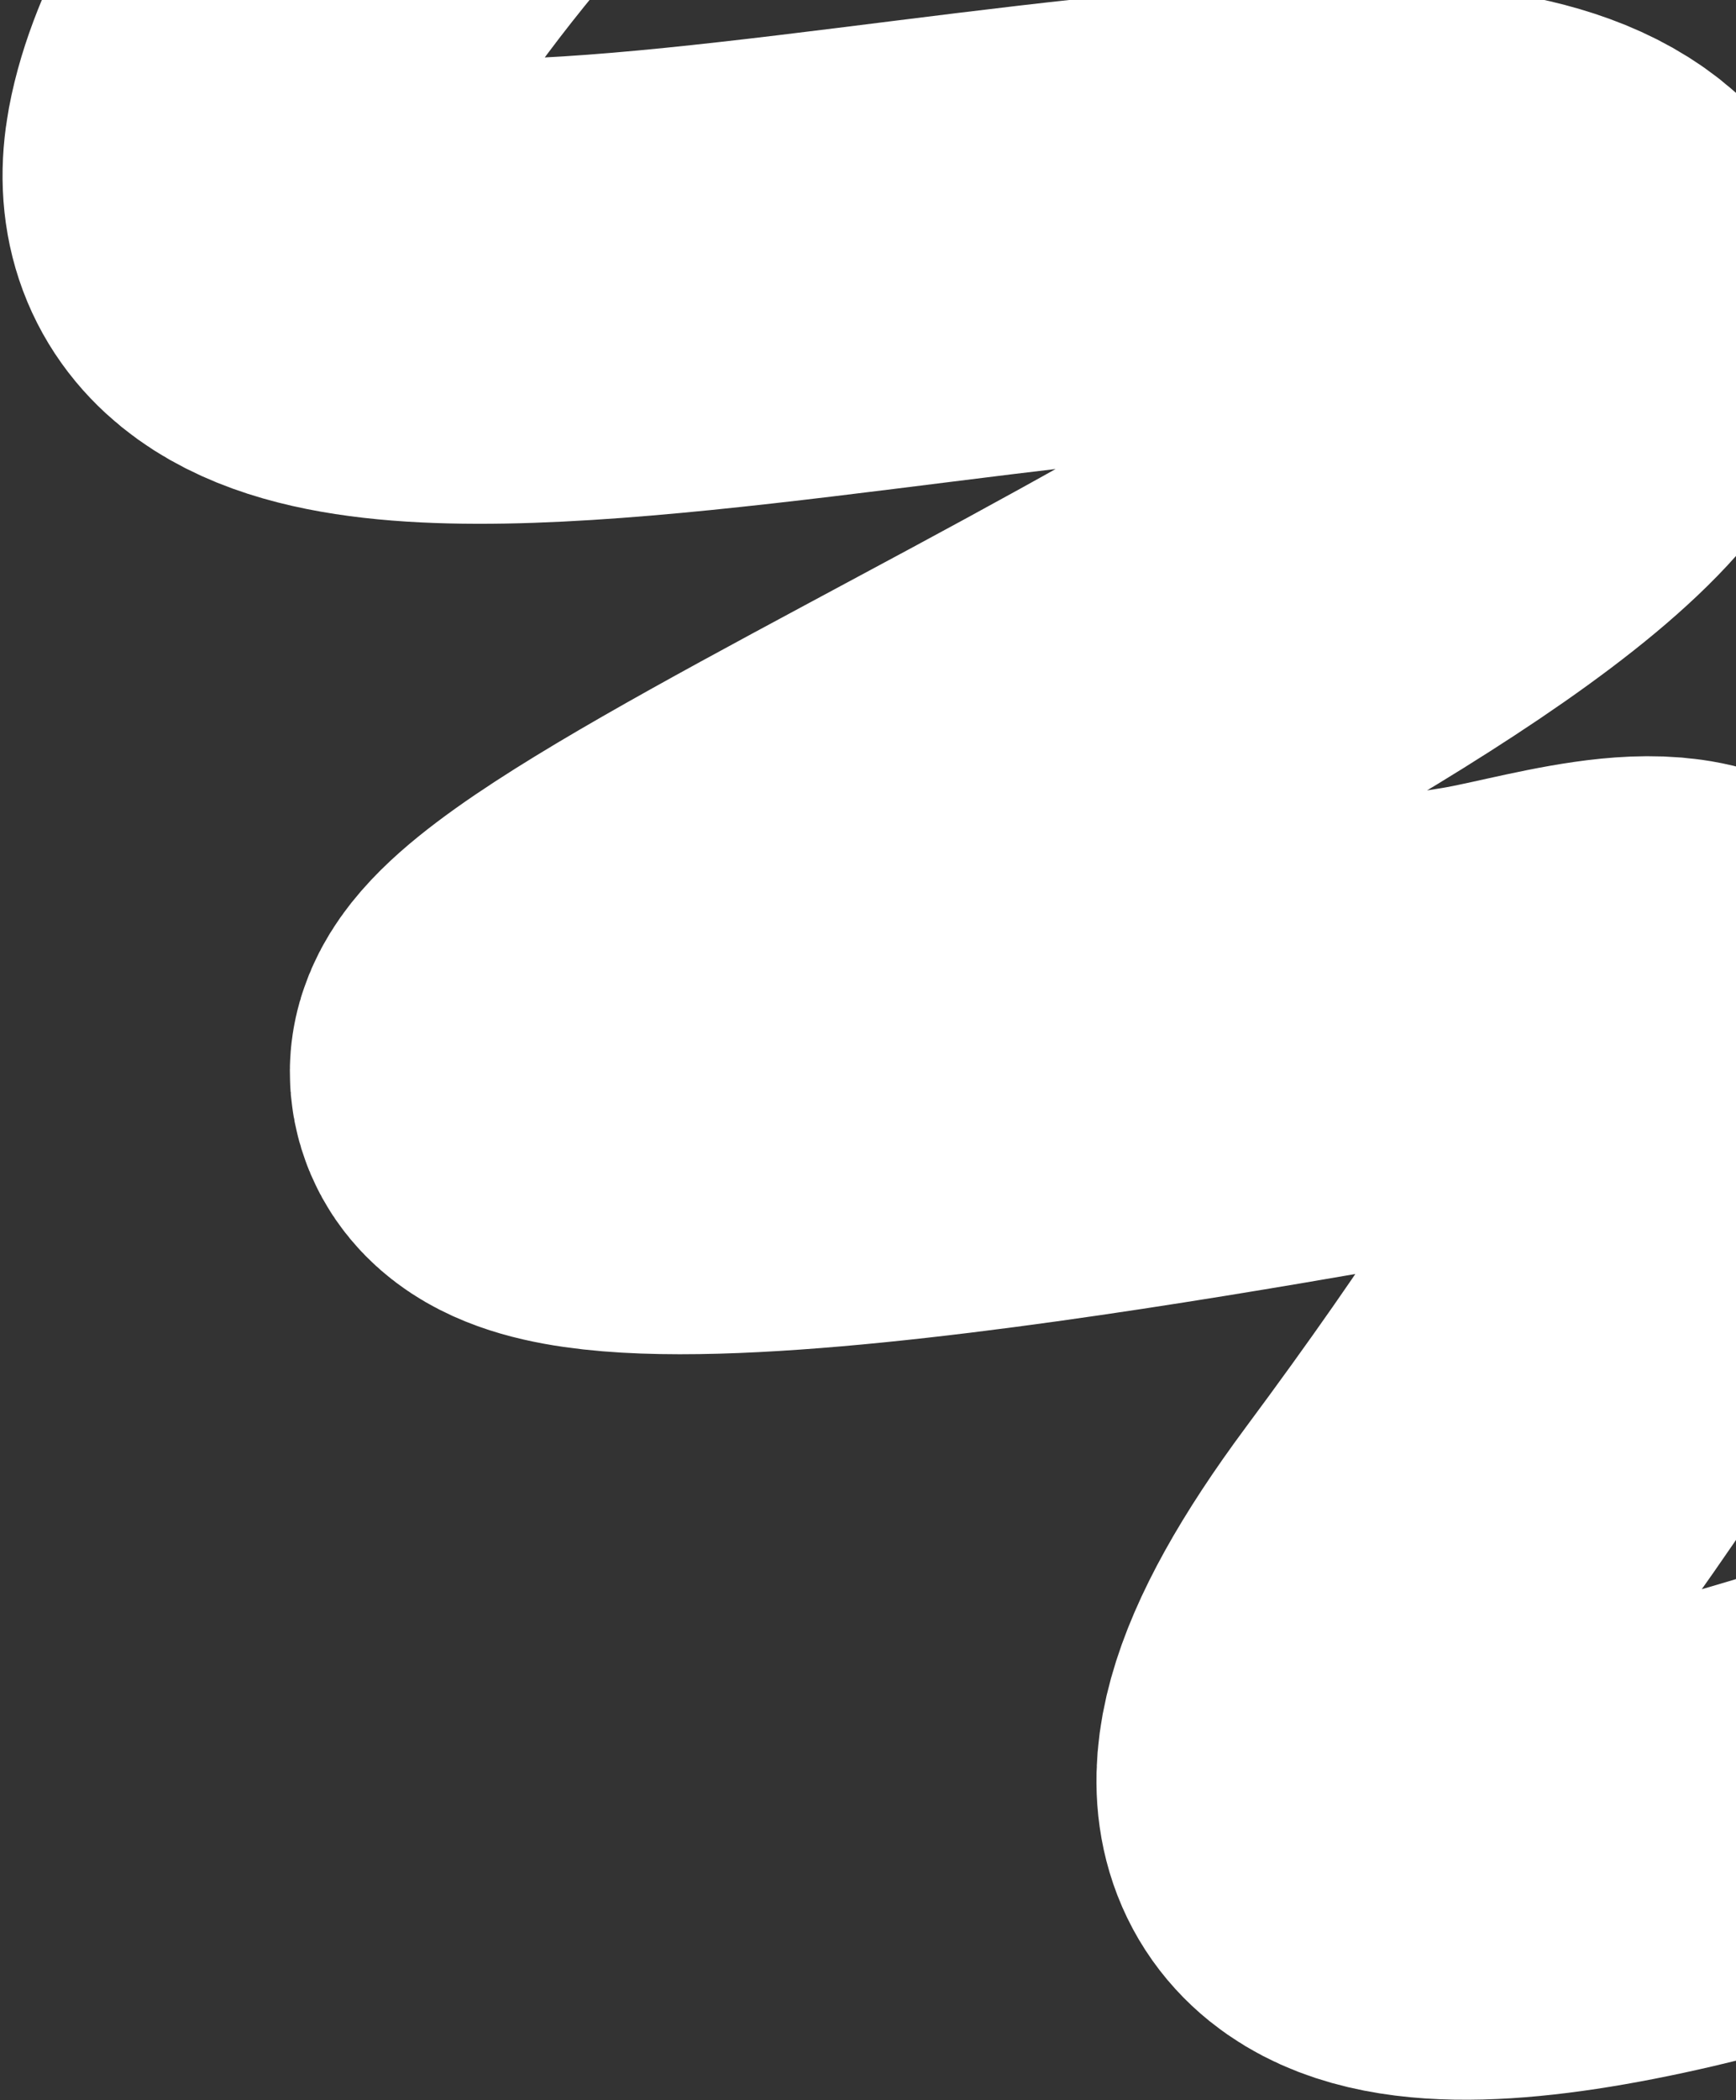
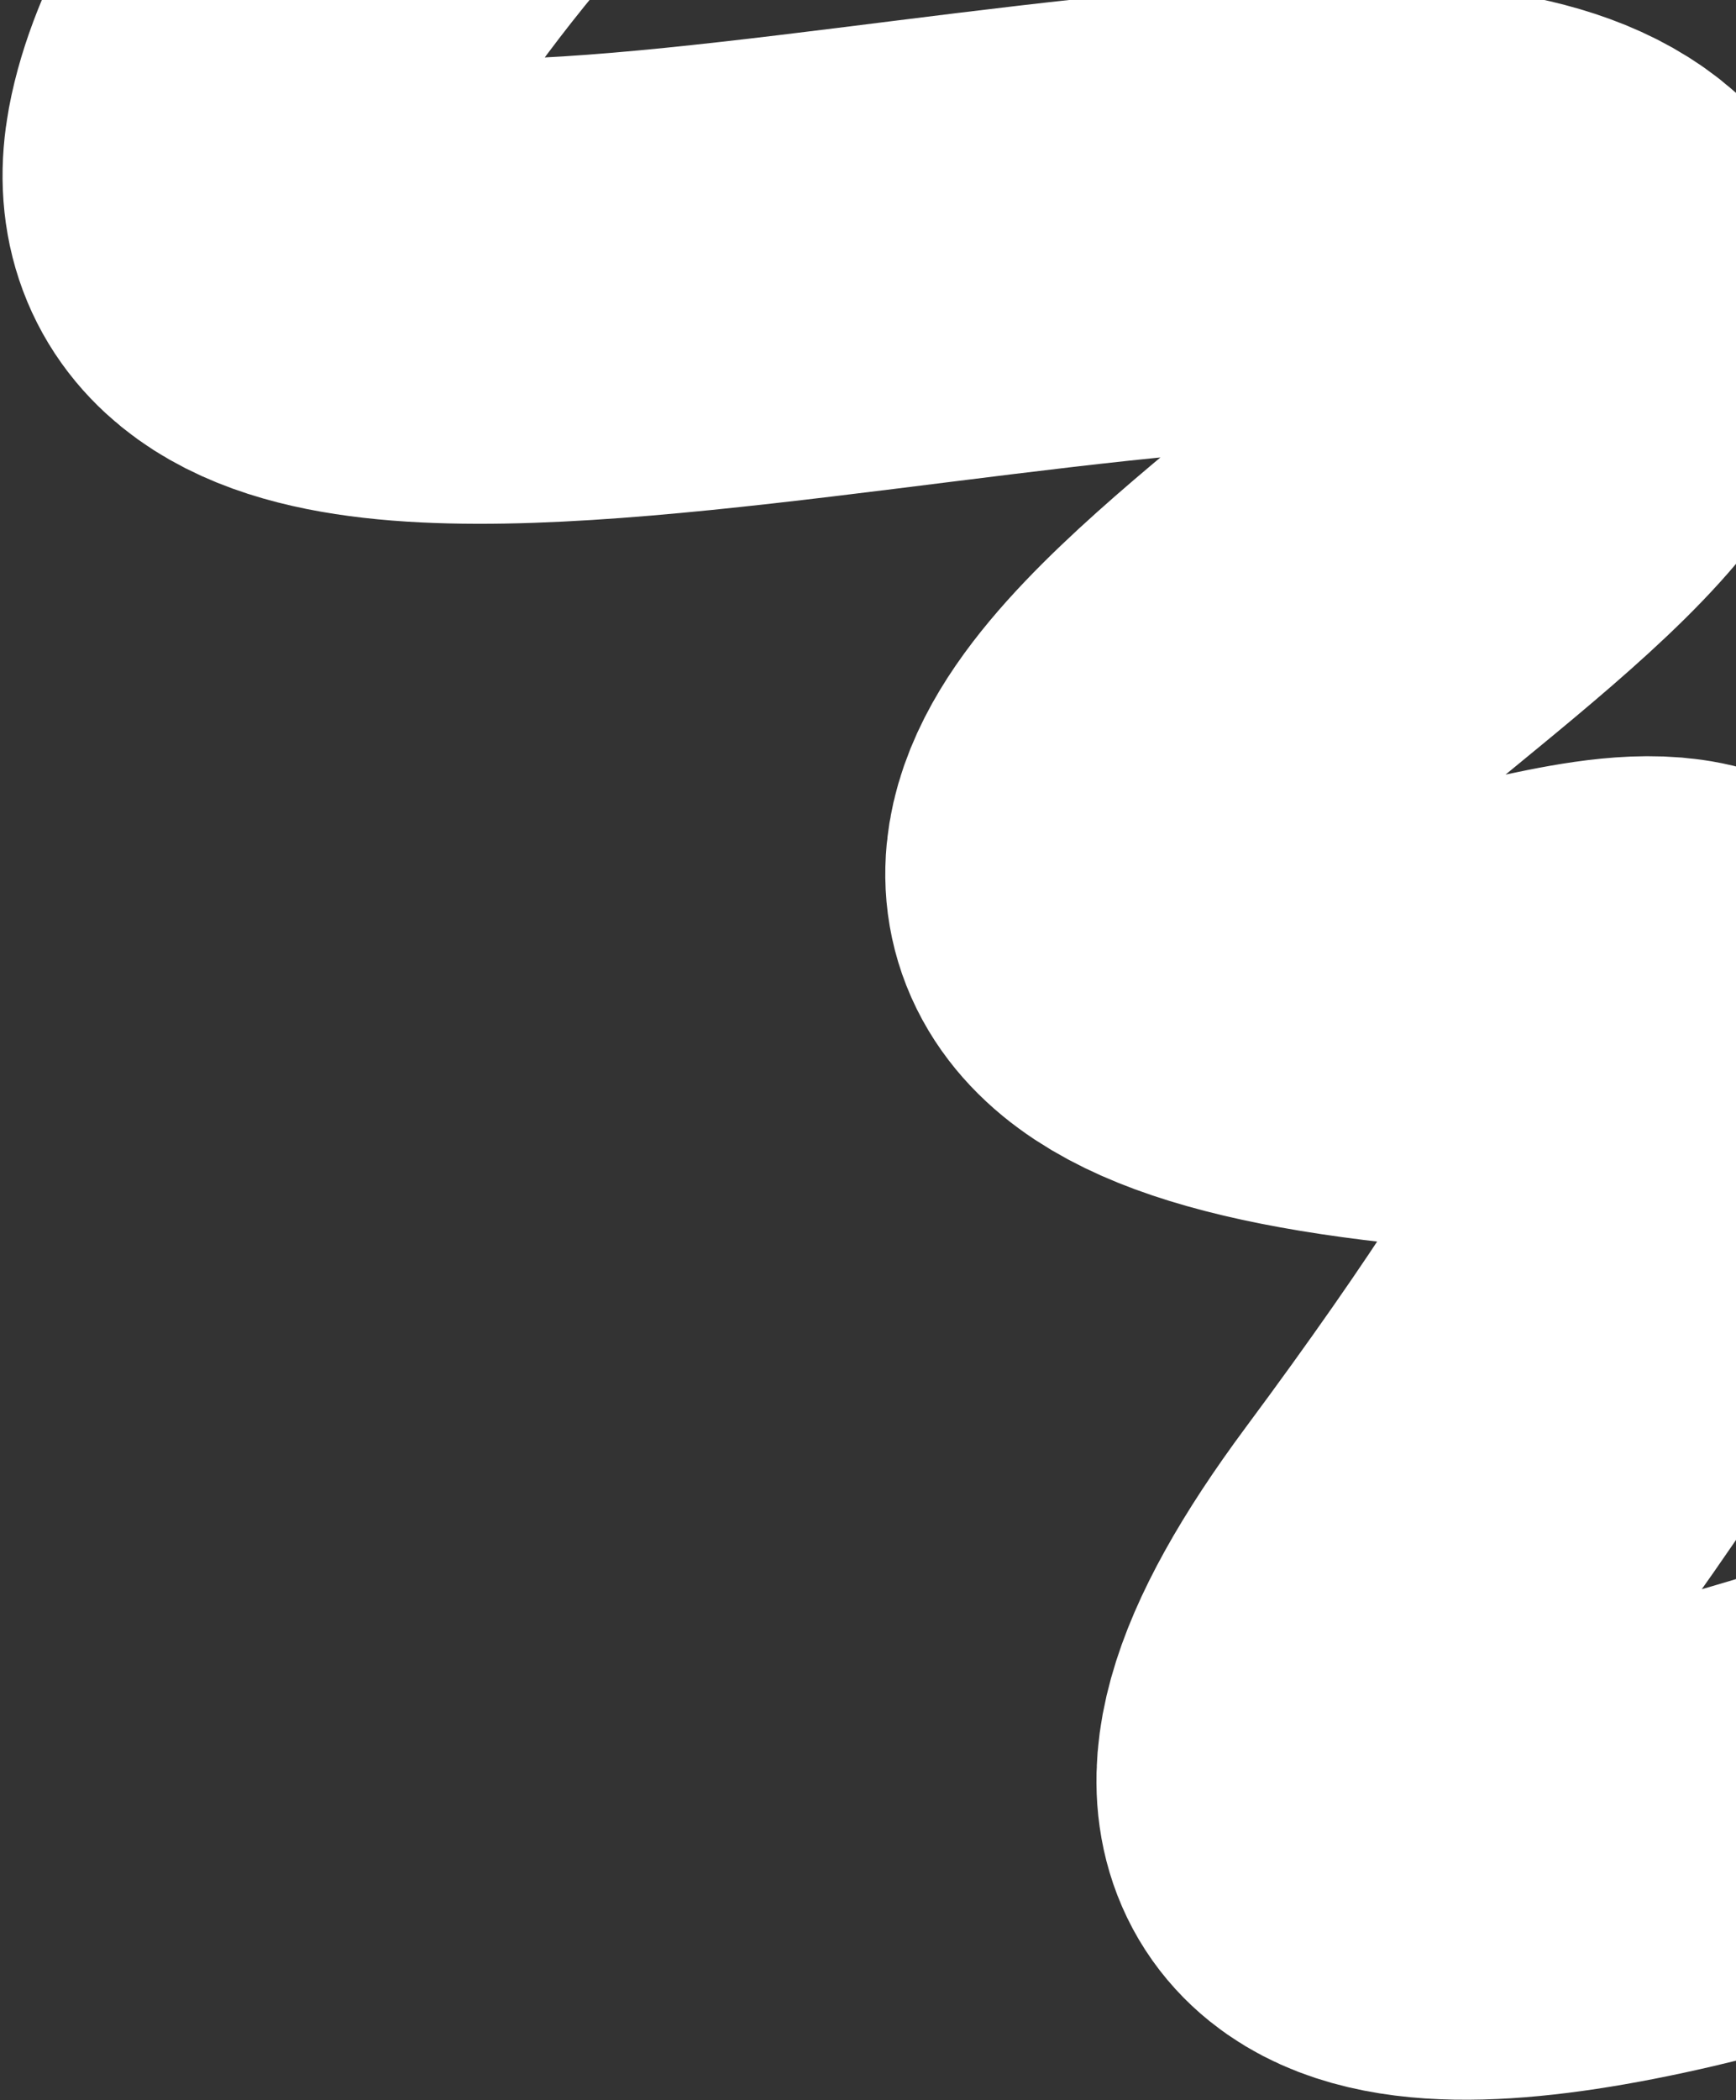
<svg xmlns="http://www.w3.org/2000/svg" width="344" height="416" viewBox="0 0 344 416" fill="none">
  <rect x="0" y="0" width="344" height="416" fill="#333333" stroke="none" />
-   <path d="M511.826 295.037C400.213 348.023 198.349 425.223 283.798 310.135C390.609 166.275 321.913 197.132 292.343 201.618C262.773 206.104 103.204 238.108 103.437 212.278C103.669 186.448 355.991 90.625 313.388 52.728C270.785 14.83 34.333 98.116 46.997 29.792C57.129 -24.866 187.804 -138.623 251.875 -188.669" stroke="white" stroke-width="92" />
+   <path d="M511.826 295.037C400.213 348.023 198.349 425.223 283.798 310.135C390.609 166.275 321.913 197.132 292.343 201.618C103.669 186.448 355.991 90.625 313.388 52.728C270.785 14.83 34.333 98.116 46.997 29.792C57.129 -24.866 187.804 -138.623 251.875 -188.669" stroke="white" stroke-width="92" />
</svg>